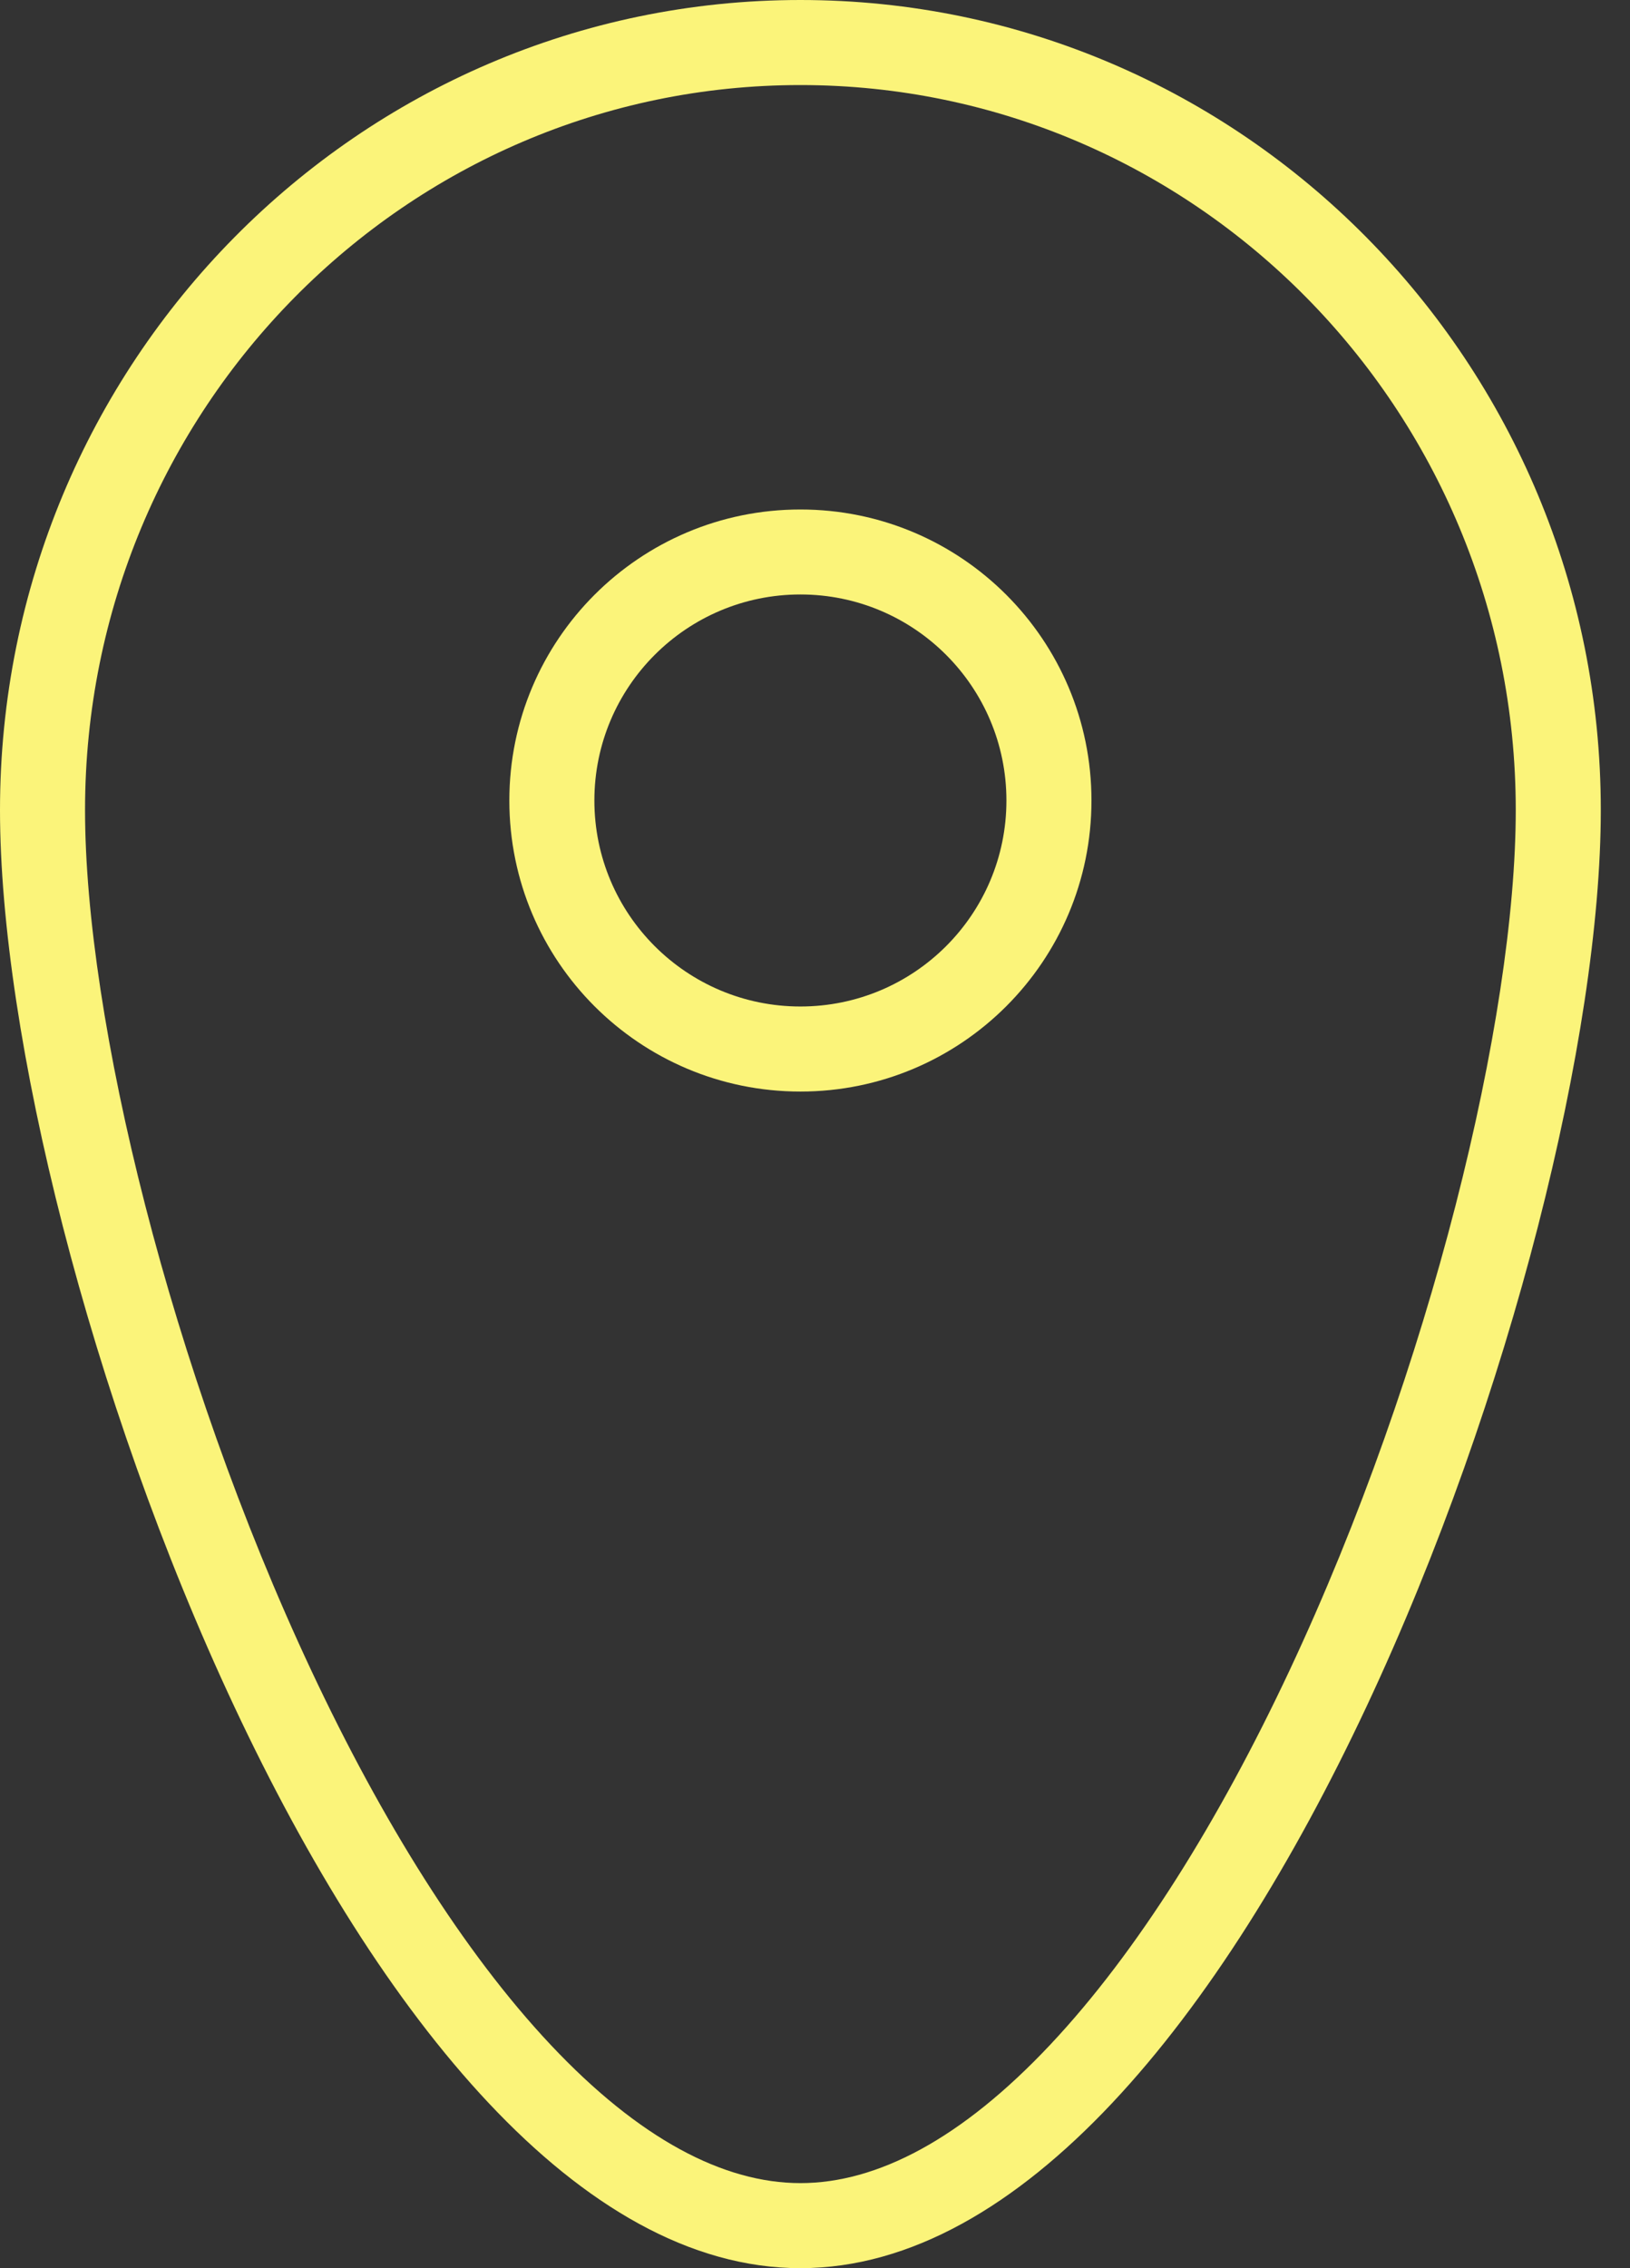
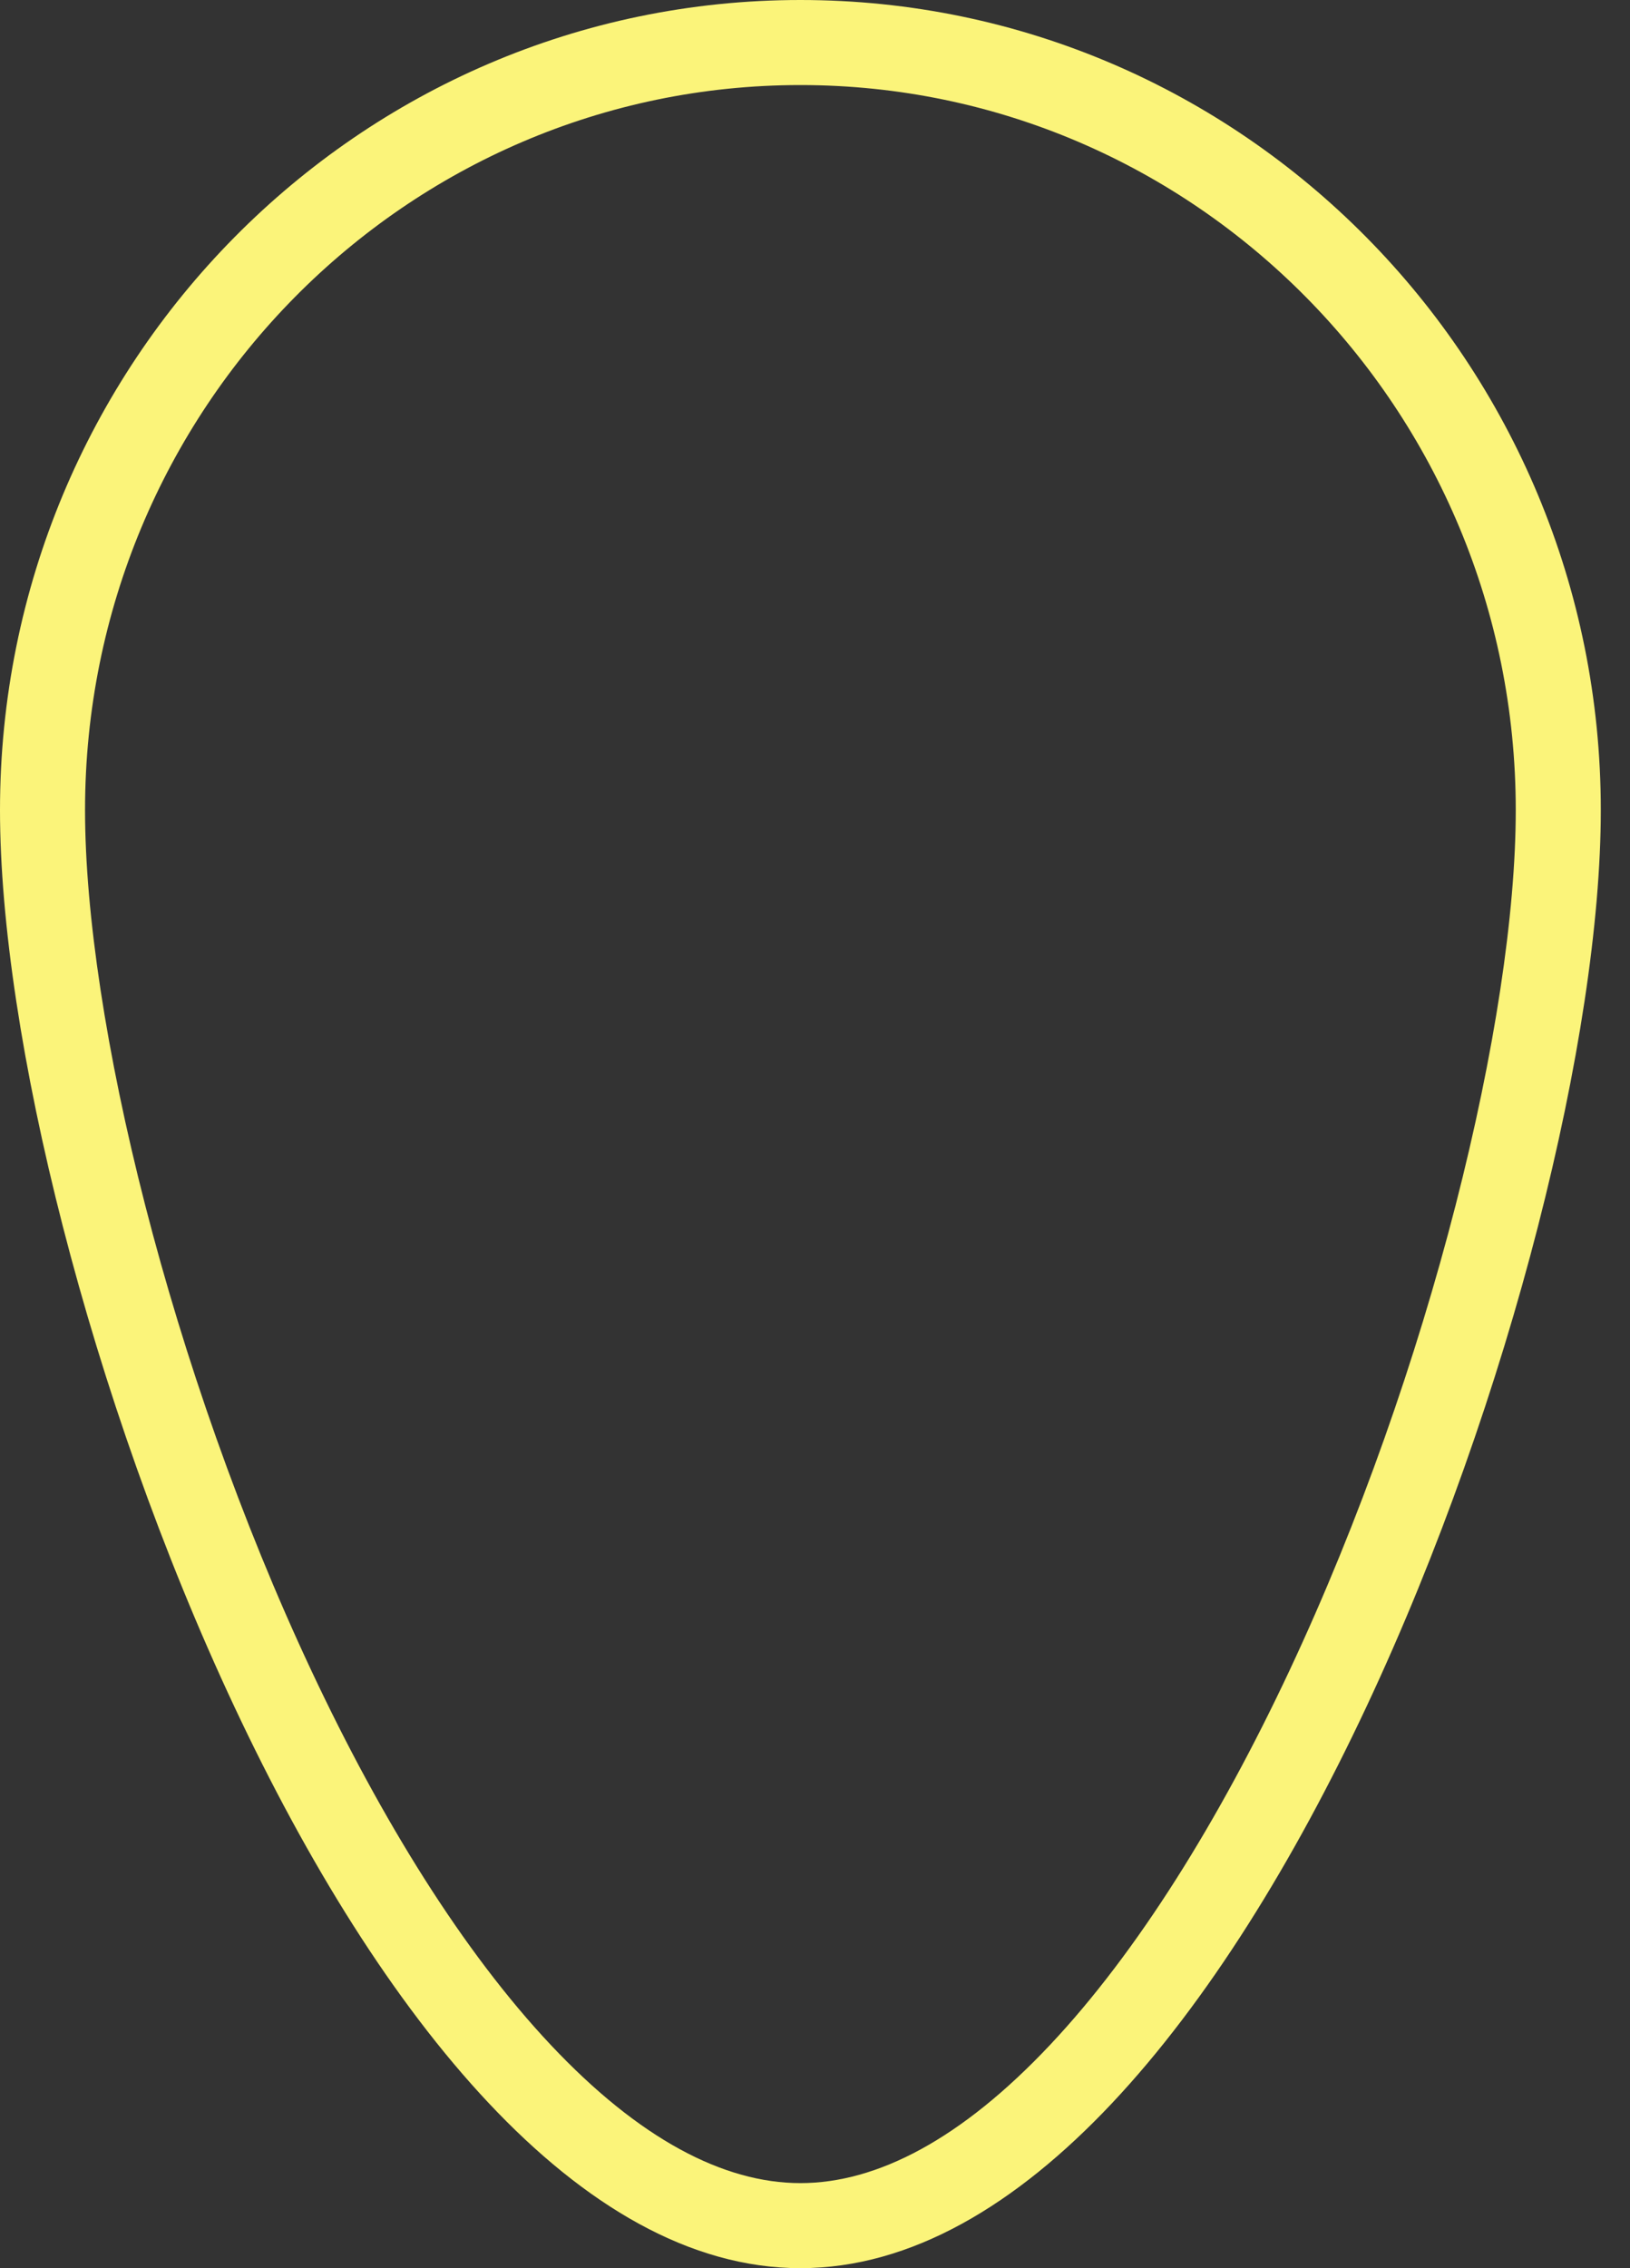
<svg xmlns="http://www.w3.org/2000/svg" width="23" height="32" viewBox="0 0 23 32" fill="none">
  <rect x="0" y="0" width="23" height="32" fill="#333333" stroke="none" />
  <path fill-rule="evenodd" clip-rule="evenodd" d="M18.194 23.571C20.187 19.326 21.388 14.36 21.388 11.429C21.388 5.766 16.856 1.2 11.294 1.2C5.733 1.2 1.2 5.766 1.2 11.429C1.2 14.36 2.401 19.326 4.394 23.571C5.386 25.684 6.539 27.541 7.772 28.851C9.019 30.176 10.21 30.8 11.294 30.8C12.379 30.8 13.569 30.176 14.816 28.851C16.049 27.541 17.202 25.684 18.194 23.571ZM11.294 32C17.532 32 22.588 17.74 22.588 11.429C22.588 5.117 17.532 0 11.294 0C5.057 0 0 5.117 0 11.429C0 17.74 5.057 32 11.294 32Z" fill="#FBF47A" />
-   <path fill-rule="evenodd" clip-rule="evenodd" d="M11.294 14.2C12.9 14.2 14.201 12.899 14.201 11.294C14.201 9.689 12.9 8.387 11.294 8.387C9.689 8.387 8.387 9.689 8.387 11.294C8.387 12.899 9.689 14.2 11.294 14.2ZM11.294 15.4C13.562 15.4 15.401 13.562 15.401 11.294C15.401 9.026 13.562 7.188 11.294 7.188C9.026 7.188 7.187 9.026 7.187 11.294C7.187 13.562 9.026 15.4 11.294 15.4Z" fill="#FBF47A" />
</svg>